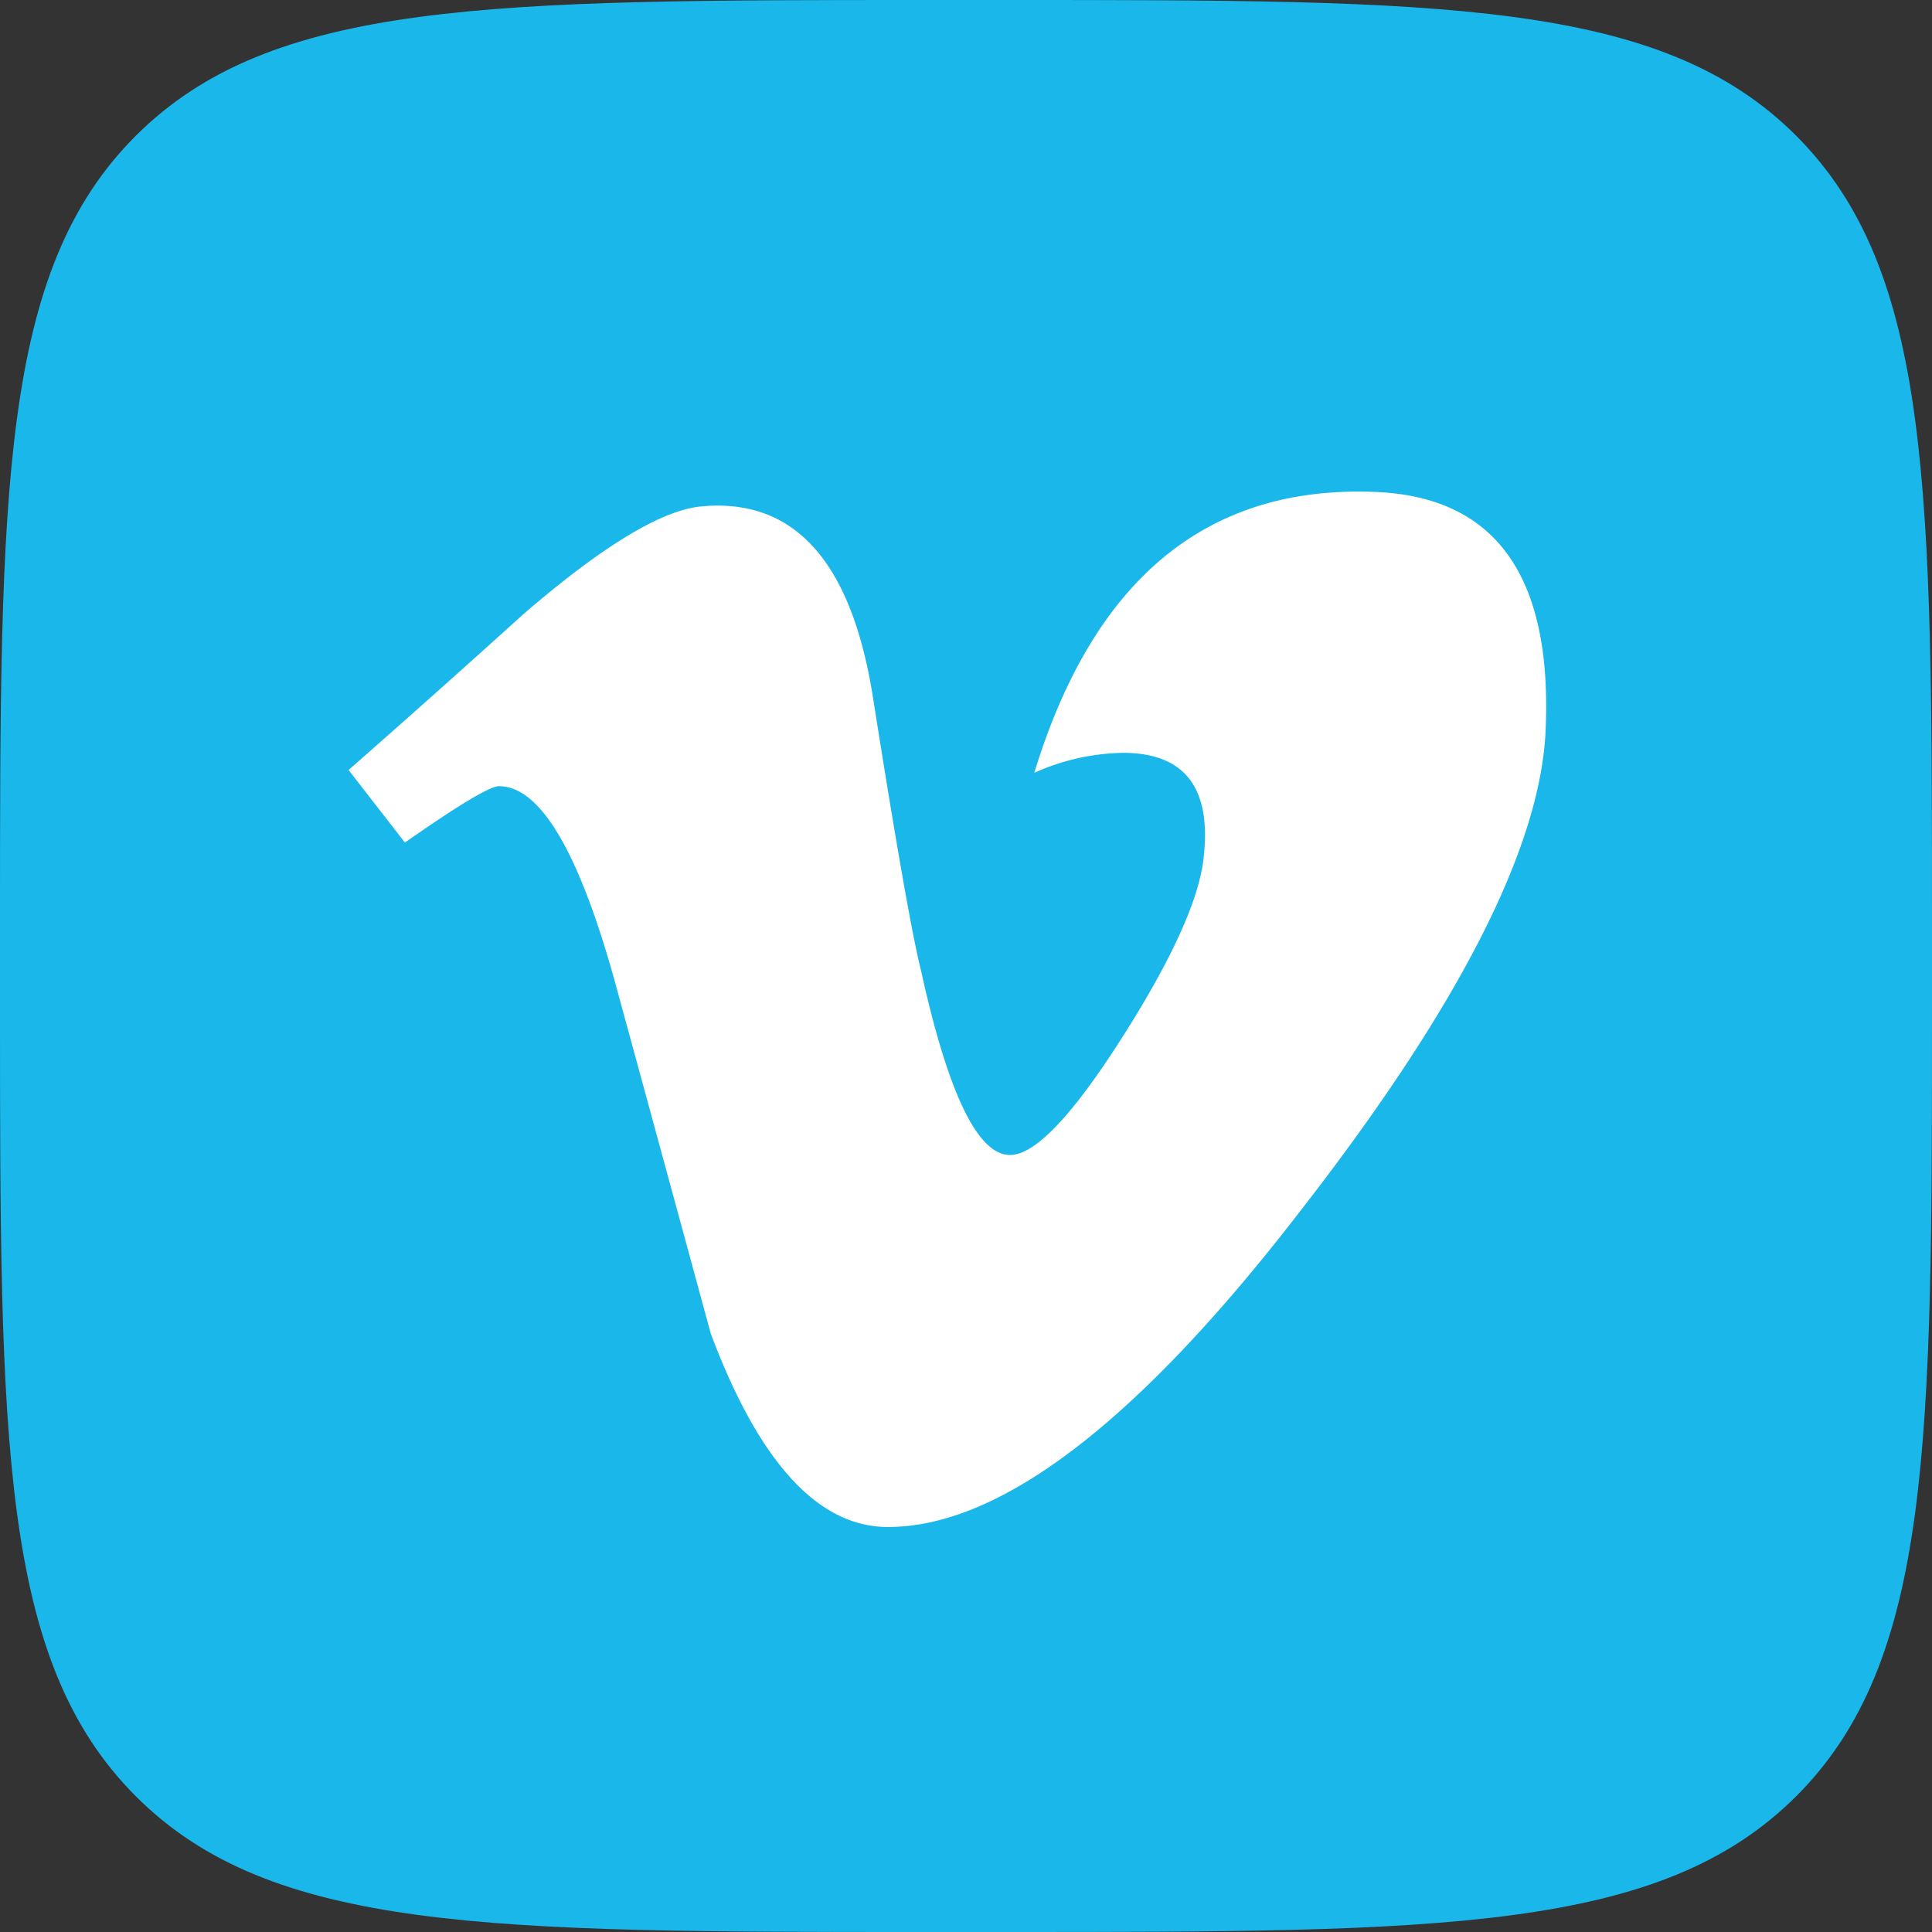
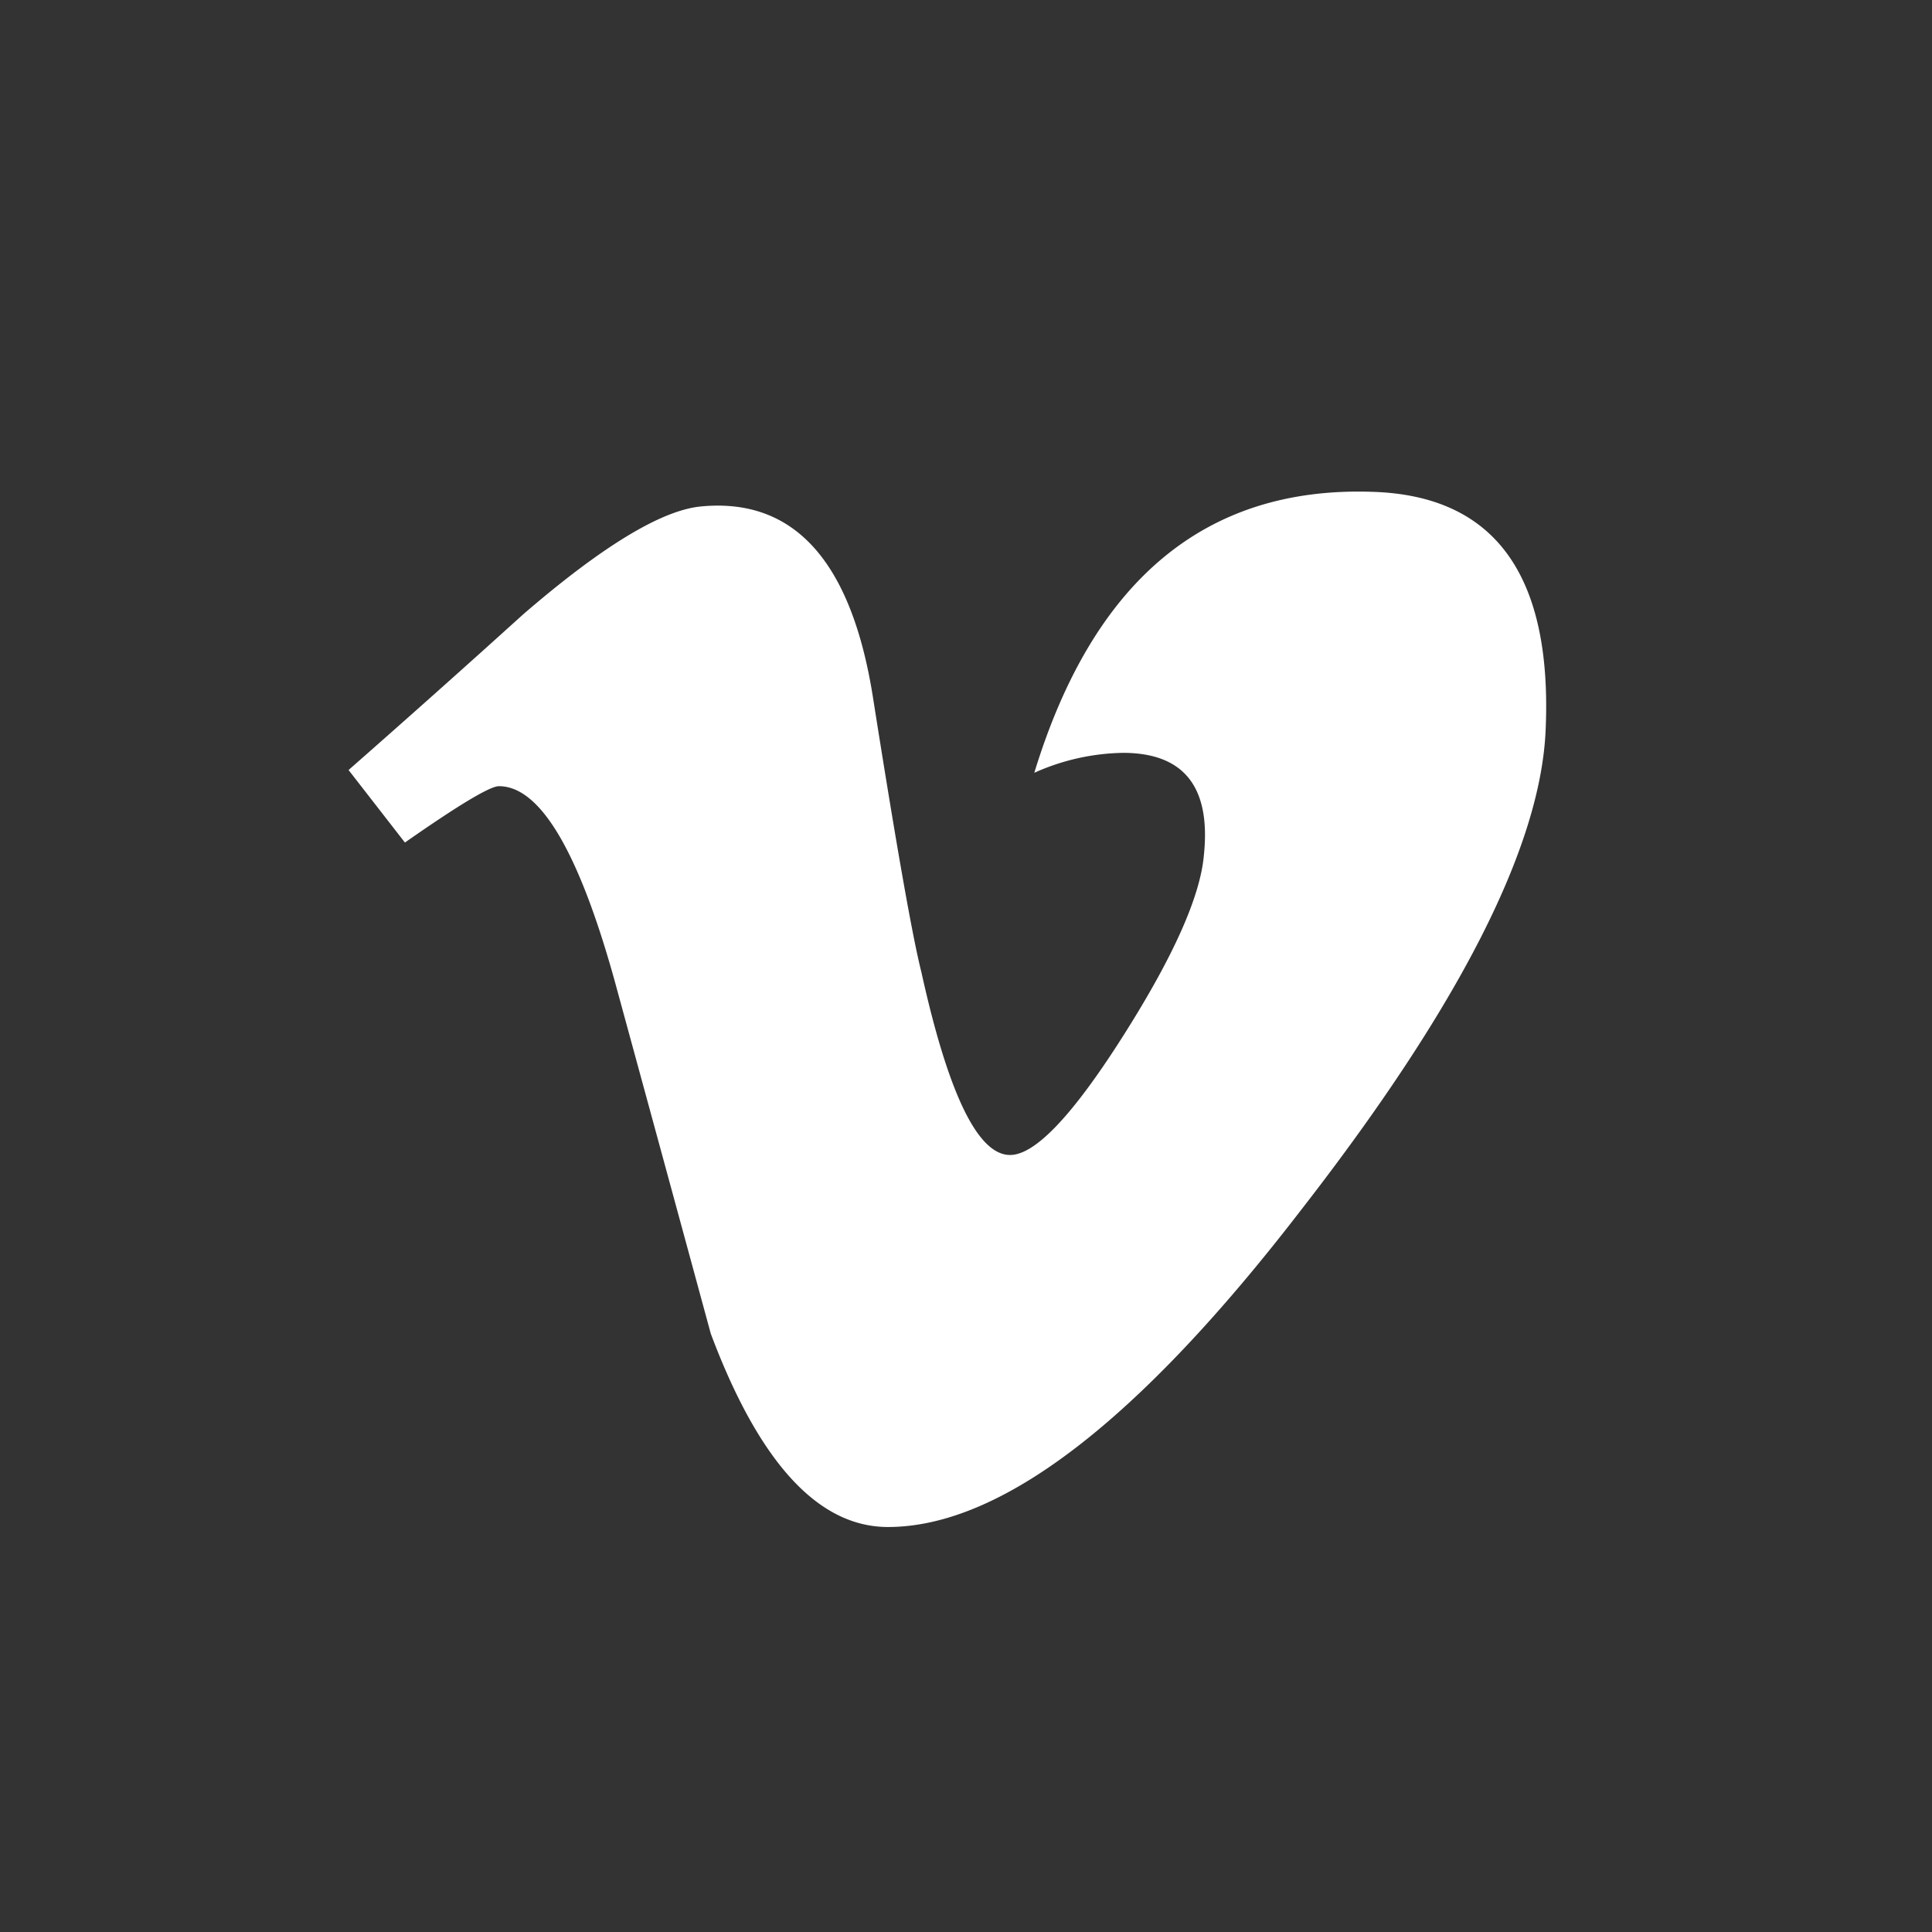
<svg xmlns="http://www.w3.org/2000/svg" id="Icons" viewBox="0 0 215 215">
  <rect x="0" y="0" width="215" height="215" fill="#333333" stroke="none" />
  <defs>
    <style>.cls-1{fill:#1ab7ea;}.cls-2{fill:#fff;}</style>
  </defs>
  <g id="Vimeo">
-     <path id="Background" class="cls-1" d="M0,934.2c0-48.65,0-73,15.11-88.09S54.55,831,103.2,831h8.6c48.65,0,73,0,88.09,15.11S215,885.55,215,934.2v8.6c0,48.65,0,73-15.11,88.09S160.45,1046,111.8,1046h-8.6c-48.65,0-73,0-88.09-15.11S0,991.45,0,942.8Z" transform="translate(0 -831)" />
    <path id="Vimeo-2" data-name="Vimeo" class="cls-2" d="M172,912.33q-.88,19.45-27.18,53.28-27.16,35.31-46,35.32-11.65,0-19.72-21.51Q73.74,959.7,68.36,940q-6-21.51-12.84-21.51c-1,0-4.49,2.1-10.46,6.27l-6.27-8.07q9.87-8.67,19.45-17.34Q71.4,888,78,887.36q15.56-1.5,19.15,21.27,3.87,24.55,5.38,30.53,4.5,20.39,9.88,20.37,4.17,0,12.56-13.22t9-20.12q1.2-11.4-9-11.41A25,25,0,0,0,115.1,917q9.83-32.16,37.53-31.27Q173.18,886.29,172,912.33Z" transform="translate(0 -831)" />
  </g>
</svg>